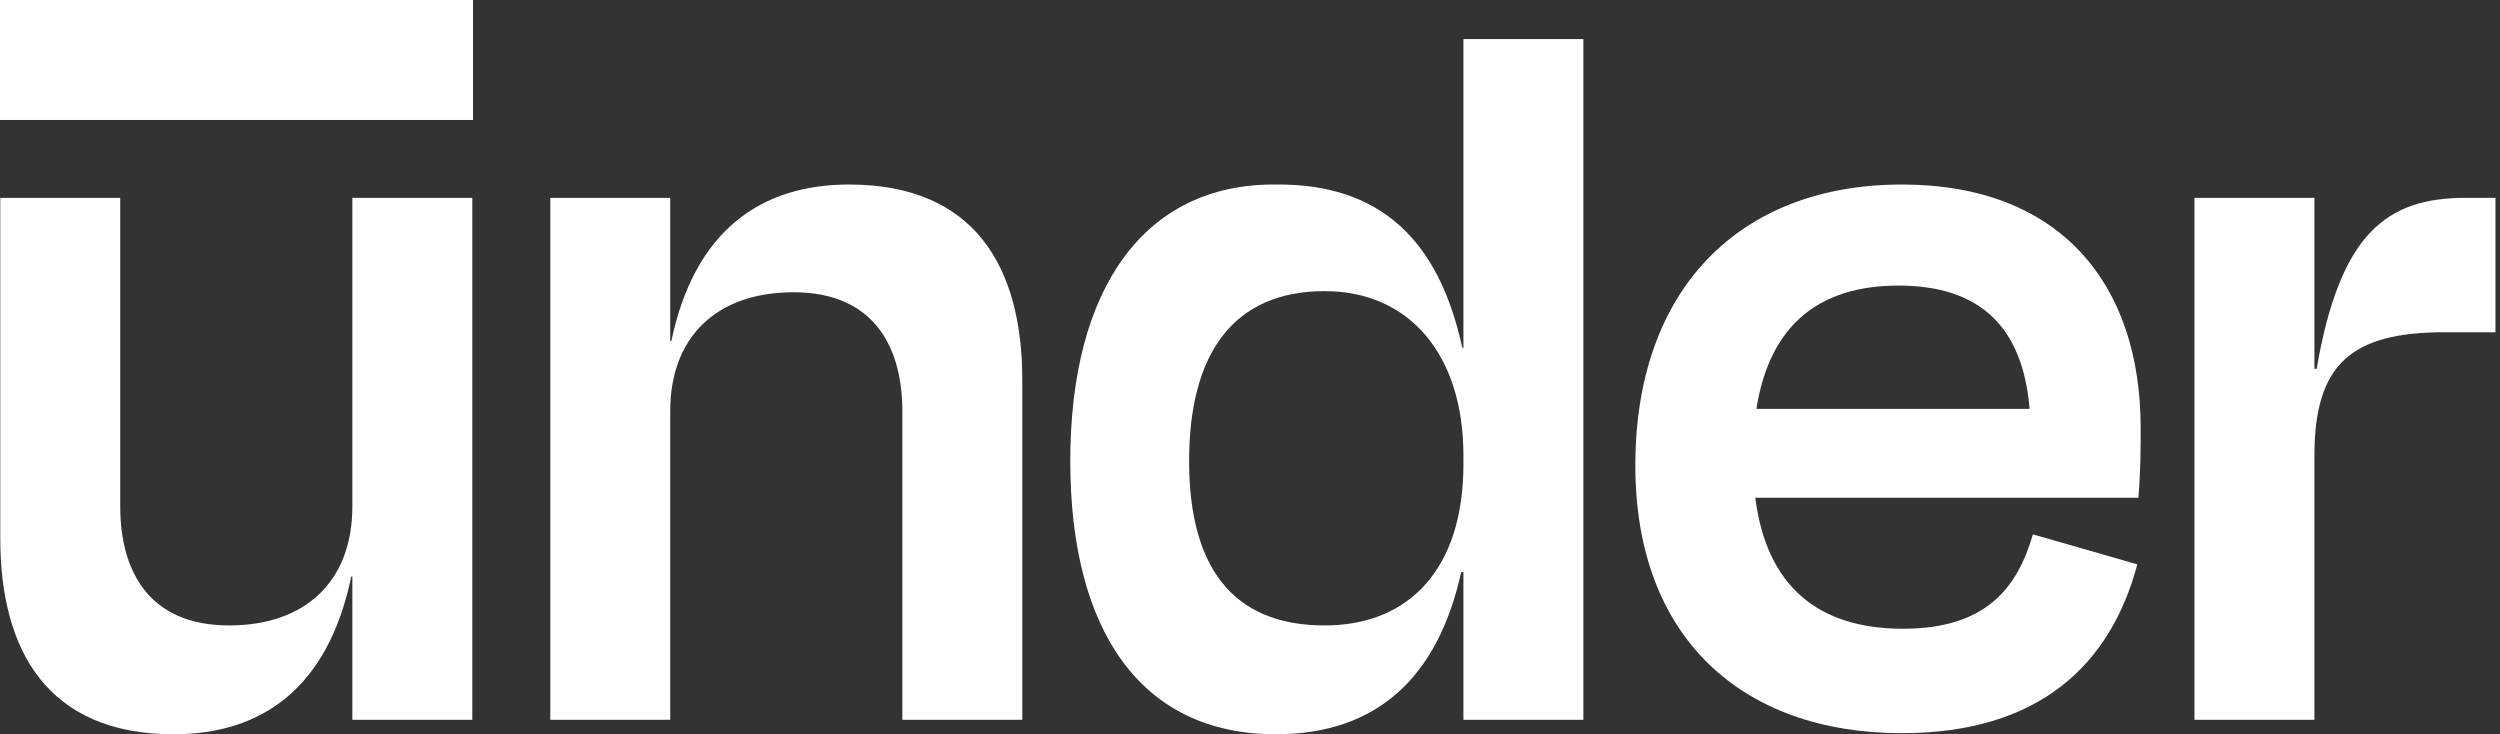
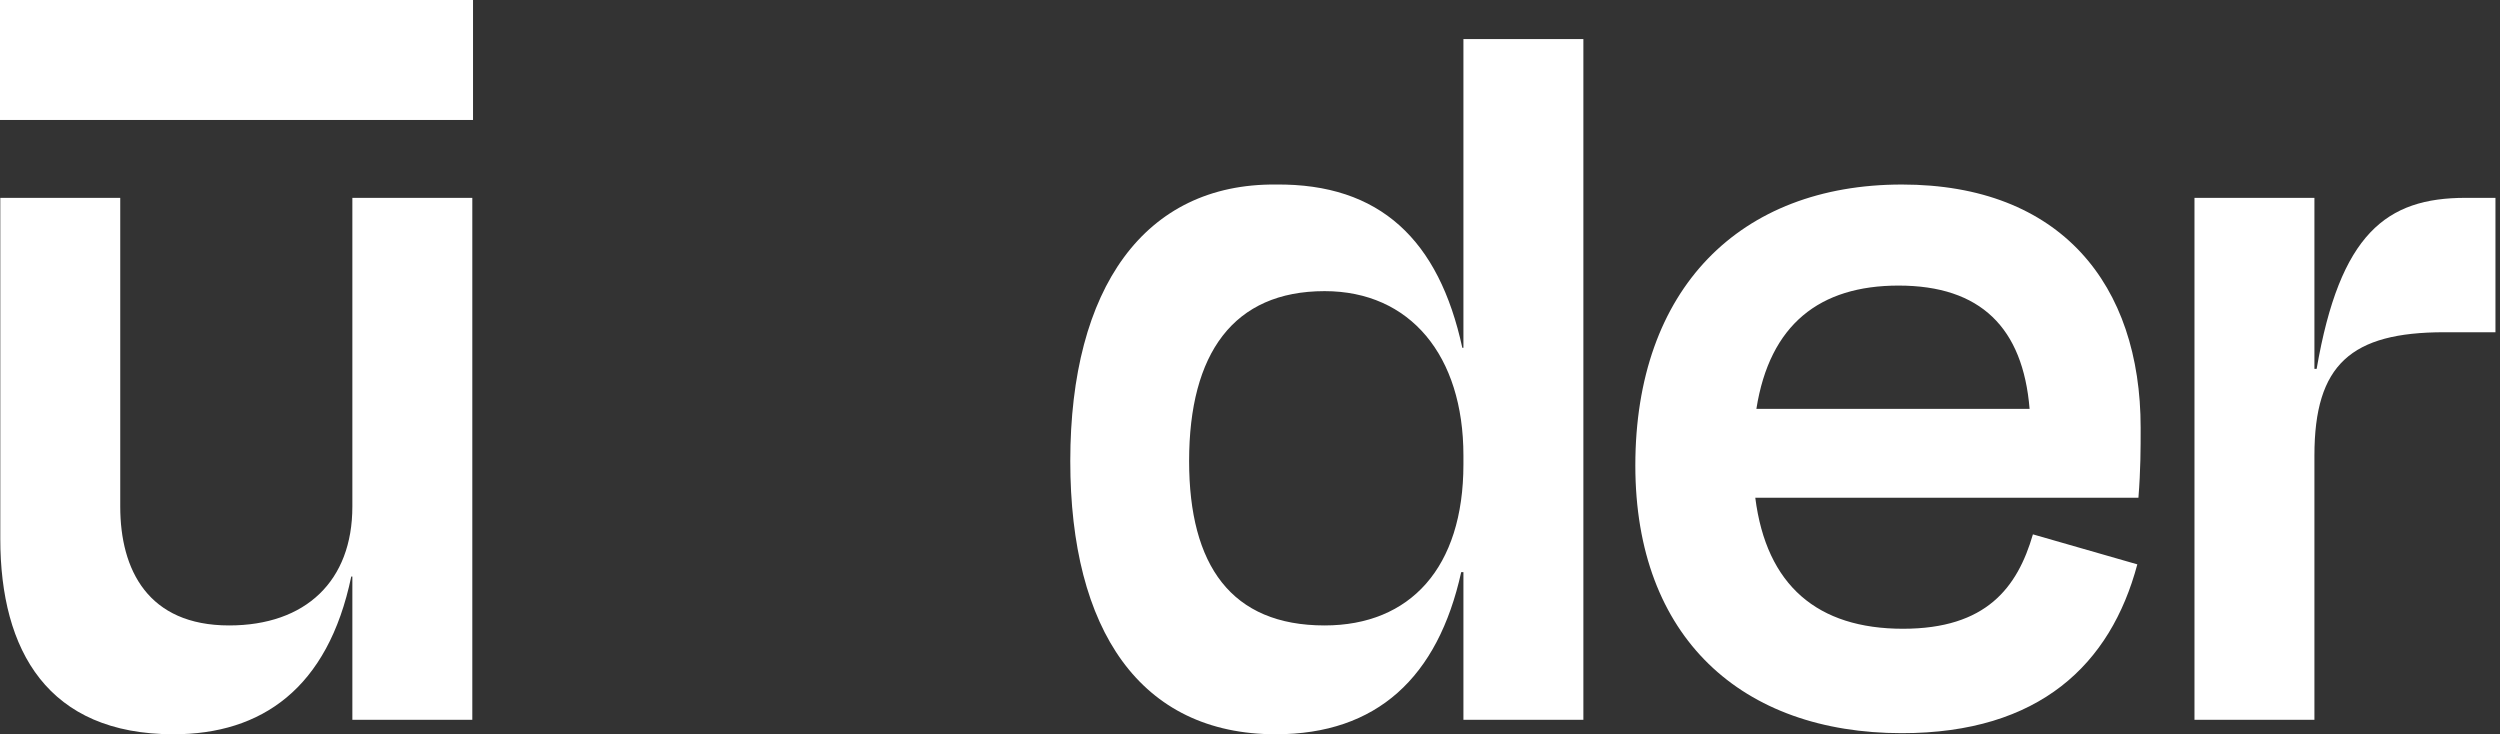
<svg xmlns="http://www.w3.org/2000/svg" width="143" height="42" viewBox="0 0 143 42" fill="none">
  <rect x="0" y="0" width="143" height="42" fill="#333333" stroke="none" />
  <path d="M20.155 41.174H27.016V11.317H20.155V28.977C20.155 33.233 17.487 35.775 13.104 35.775C8.466 35.775 6.878 32.598 6.878 28.977V11.317H0.017V30.819C0.017 37.236 2.749 42 9.927 42C14.946 42 18.758 39.395 20.092 32.979H20.155V41.174Z" fill="white" />
-   <path d="M38.337 23.514C38.337 19.258 41.005 16.717 45.388 16.717C50.026 16.717 51.614 19.893 51.614 23.514V41.174H58.475V21.735C58.475 15.256 55.743 10.555 48.565 10.555C43.546 10.555 39.734 13.159 38.4 19.512H38.337V11.317H31.476V41.174H38.337V23.514Z" fill="white" />
  <path d="M75.767 35.775C70.431 35.775 68.017 32.344 68.017 26.373C68.017 20.211 70.558 16.653 75.767 16.653C80.659 16.653 83.708 20.338 83.708 26.055V26.563C83.708 32.471 80.659 35.775 75.767 35.775ZM83.708 41.174H90.569V2.233H83.708V19.893H83.644C82.31 13.731 78.943 10.491 72.972 10.555C65.476 10.491 61.22 16.463 61.22 26.373C61.22 36.029 65.222 42 72.972 42C78.753 42 82.247 38.76 83.581 32.725H83.708V41.174Z" fill="white" />
  <path d="M108.597 16.335C113.297 16.335 115.711 18.75 116.093 23.387H100.465C101.228 18.559 104.086 16.335 108.597 16.335ZM108.787 41.937C116.664 41.937 120.73 37.998 122.255 32.281L116.283 30.565C115.394 33.615 113.615 35.965 108.851 35.965C103.959 35.965 101.037 33.487 100.402 28.469H122.318C122.445 26.881 122.445 25.674 122.445 24.467C122.445 16.272 117.871 10.555 108.787 10.555C99.512 10.555 93.541 16.526 93.541 26.627C93.541 36.473 99.639 41.937 108.787 41.937Z" fill="white" />
  <path d="M132.385 41.174V26.055C132.385 20.846 134.481 19.004 139.818 19.004H142.74V11.317H141.025C136.514 11.317 133.846 13.35 132.512 21.1H132.385V11.317H125.524V41.174H132.385Z" fill="white" />
  <path d="M0 0H27.057V6.862H0V0Z" fill="white" />
</svg>